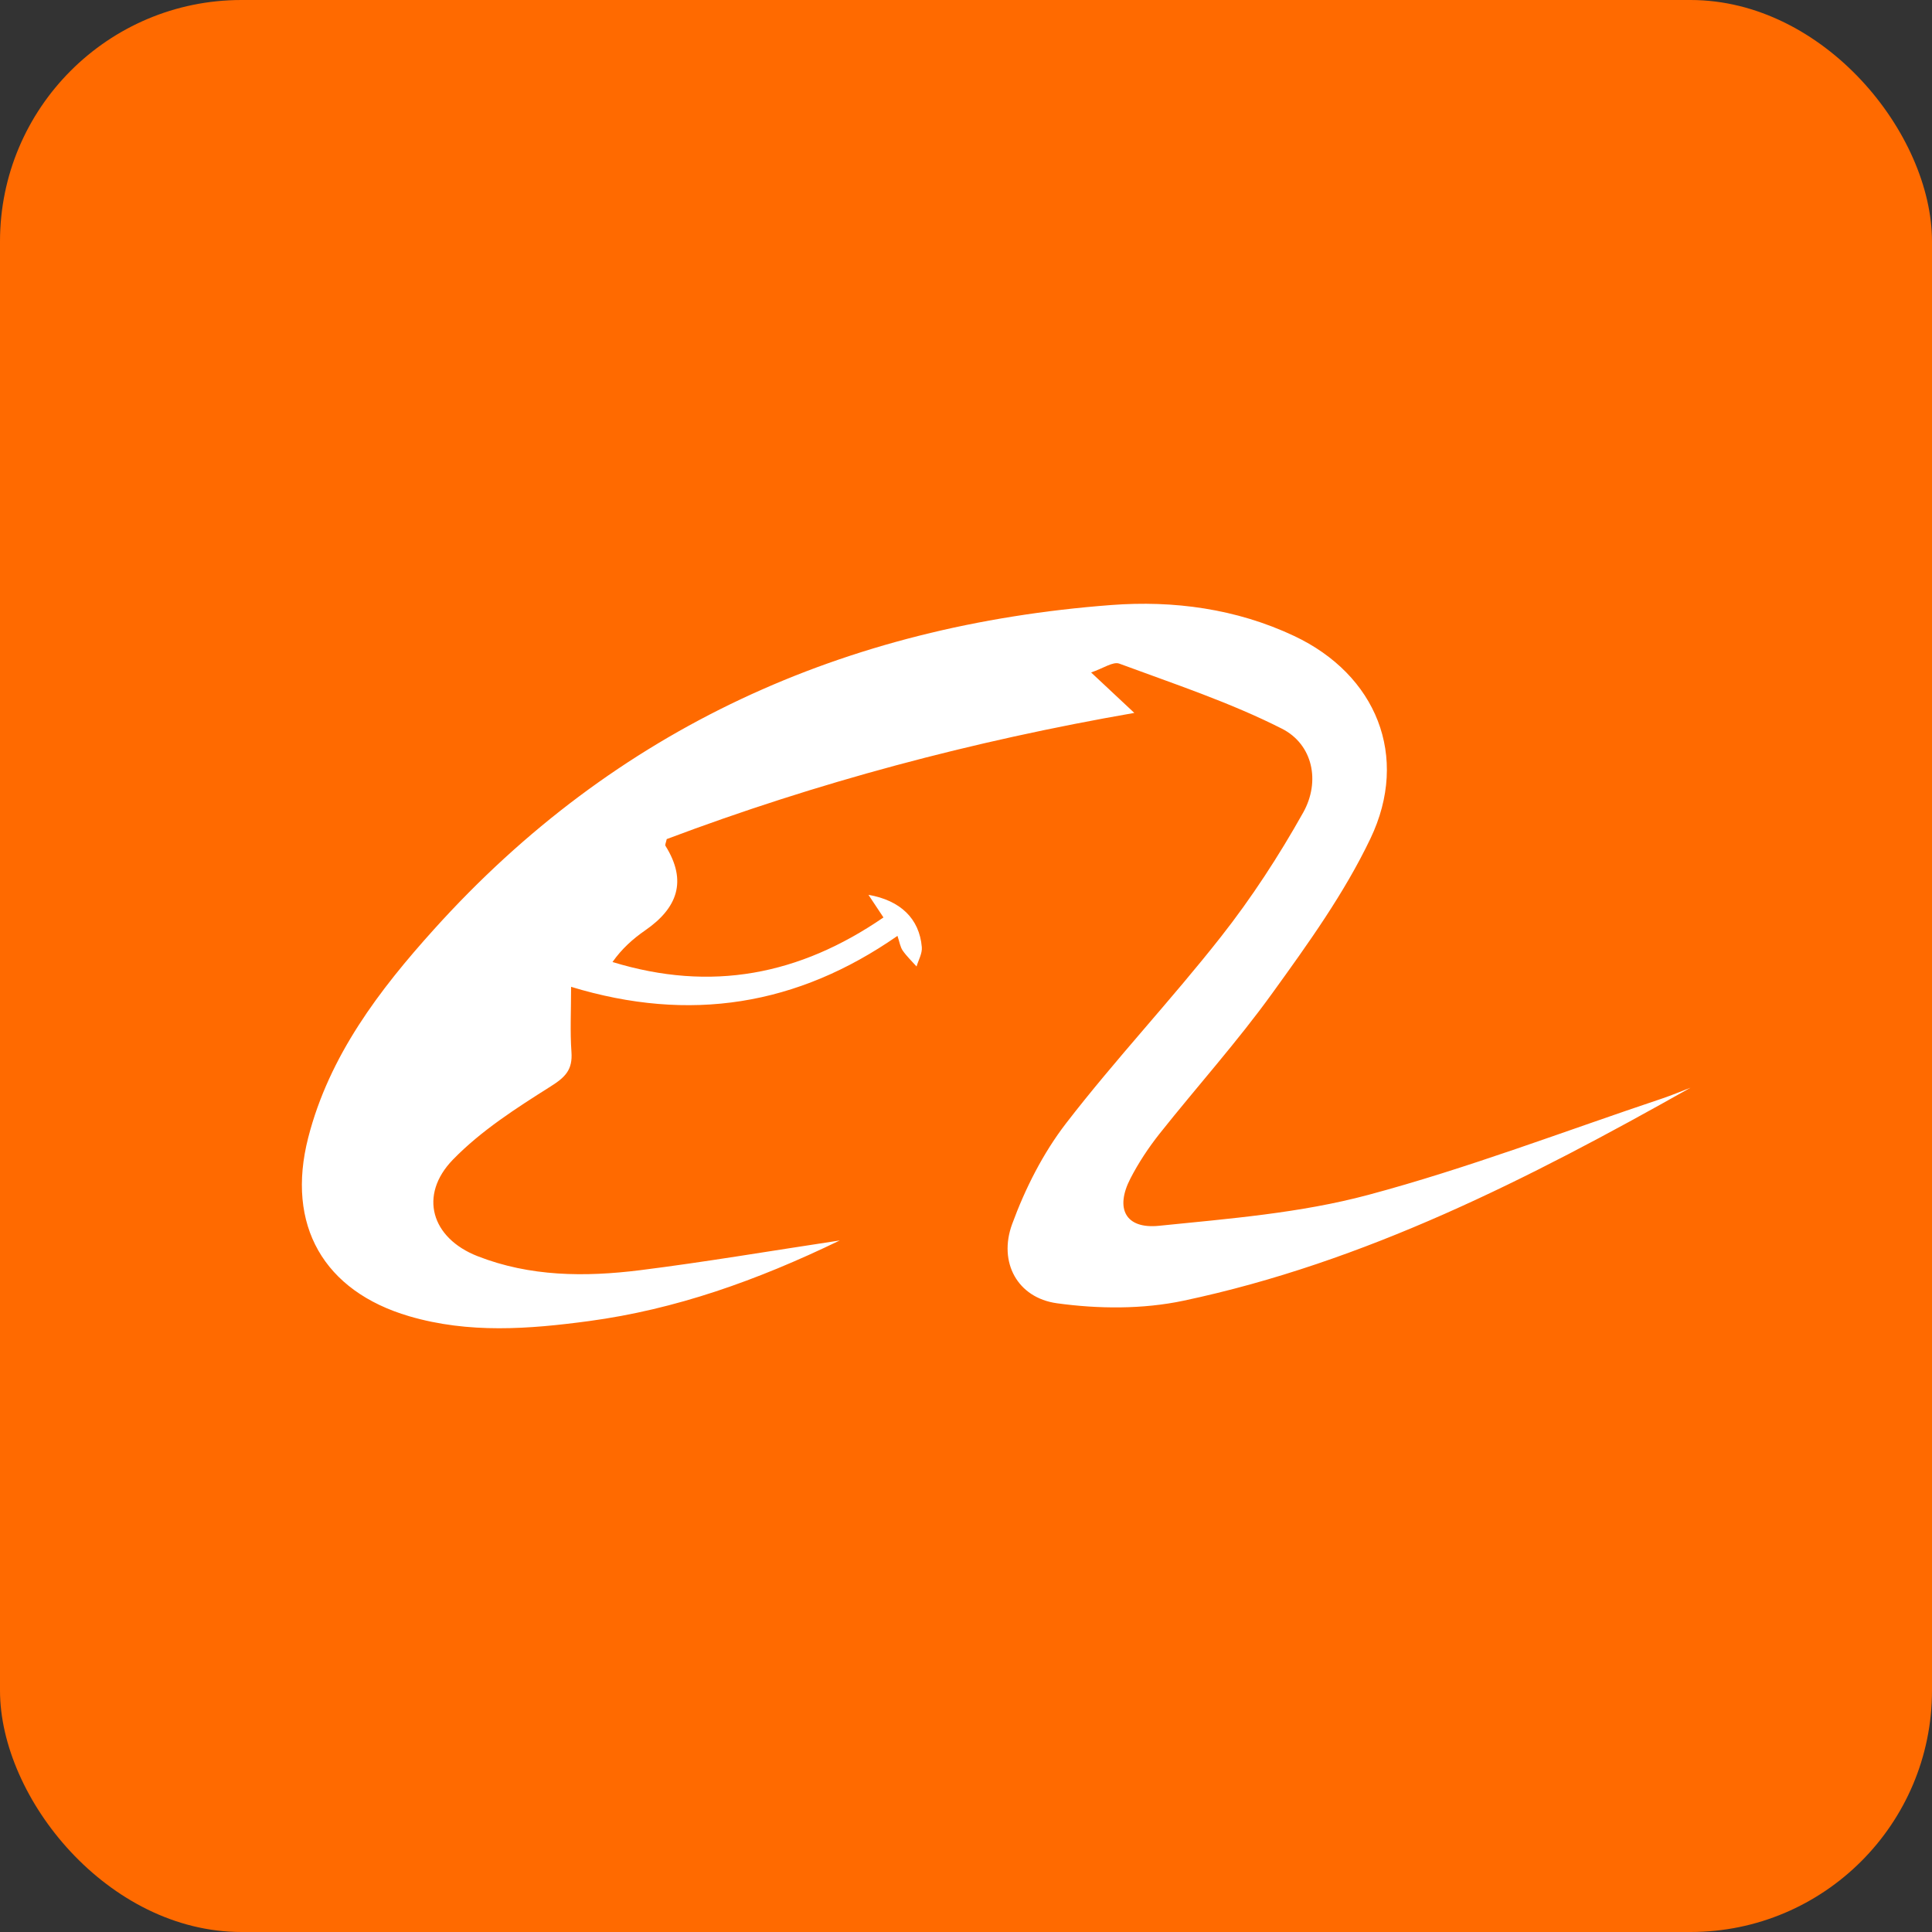
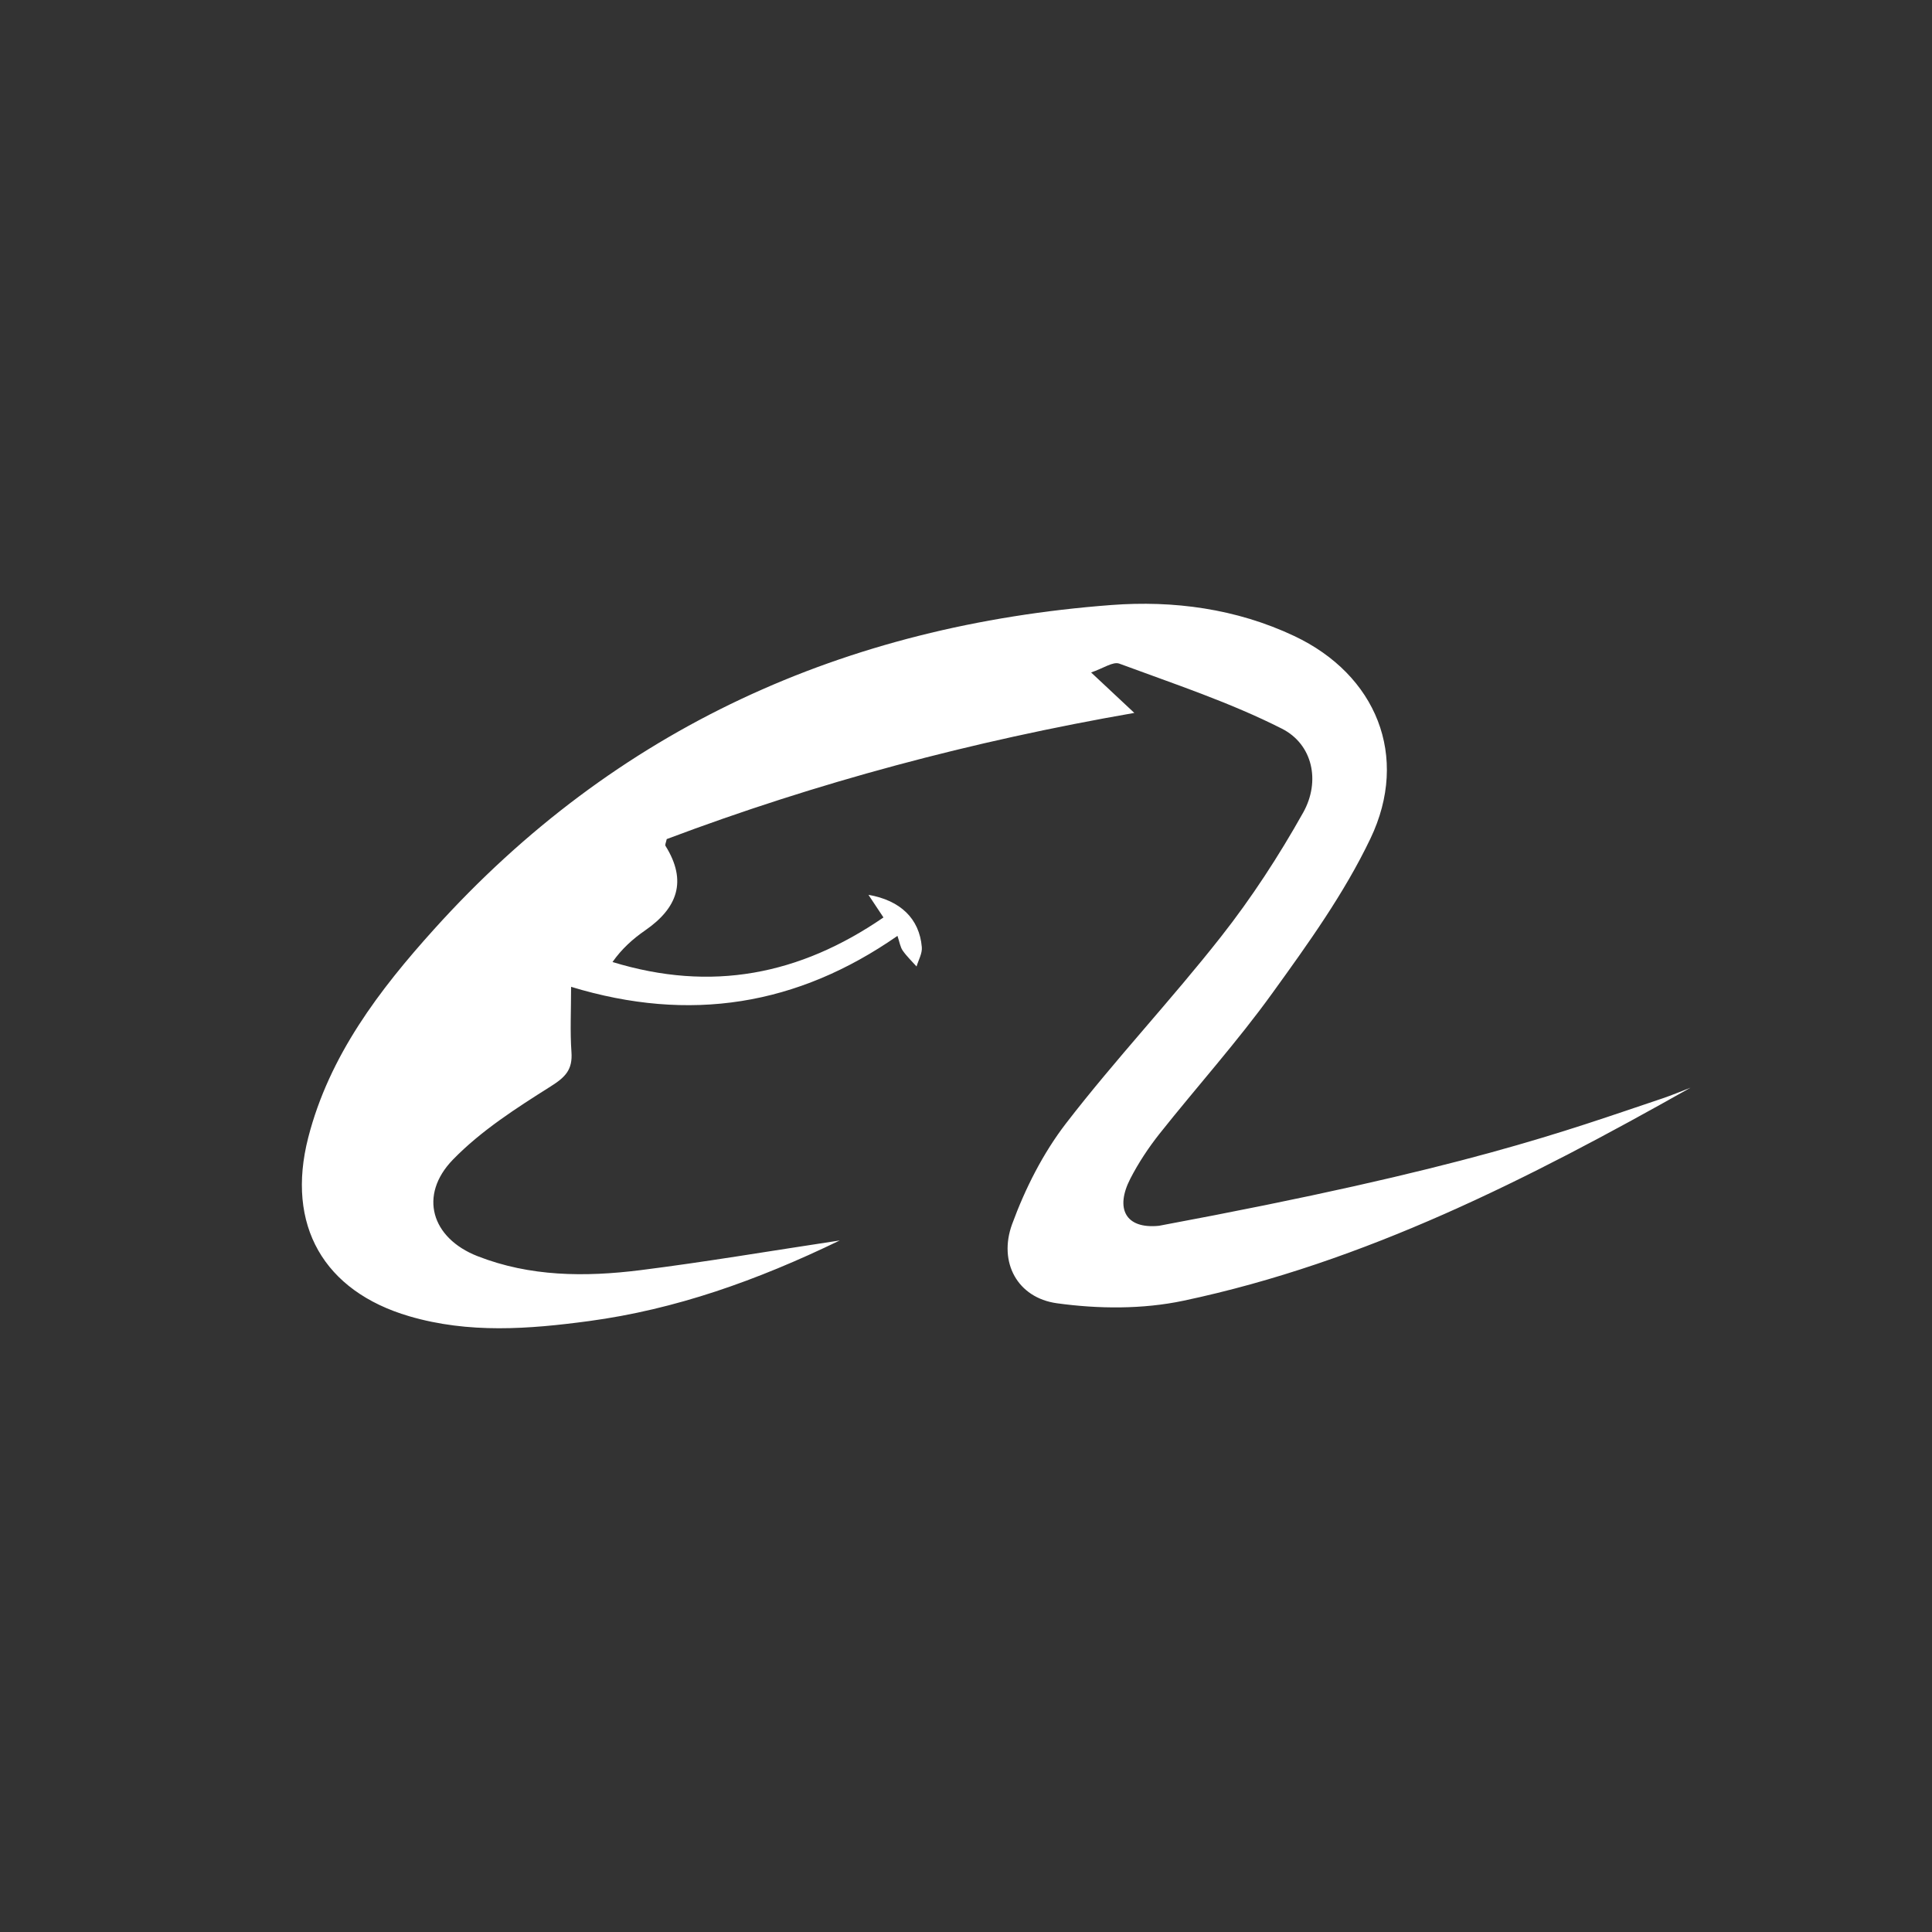
<svg xmlns="http://www.w3.org/2000/svg" width="32" height="32" viewBox="0 0 32 32" fill="none">
  <rect x="0" y="0" width="32" height="32" fill="#333333" stroke="none" />
-   <rect width="32" height="32" rx="4" fill="#FF6A00" />
-   <path d="M28 18.016C25.321 19.526 22.605 20.909 19.602 21.544C18.927 21.687 18.191 21.681 17.505 21.586C16.851 21.495 16.534 20.907 16.763 20.278C16.979 19.688 17.276 19.1 17.657 18.606C18.474 17.546 19.395 16.569 20.222 15.517C20.729 14.873 21.183 14.175 21.585 13.458C21.874 12.942 21.744 12.328 21.232 12.069C20.372 11.633 19.447 11.328 18.54 10.992C18.435 10.953 18.275 11.07 18.072 11.138C18.331 11.38 18.527 11.564 18.788 11.808C16.092 12.277 13.528 12.962 11.043 13.898C11.032 13.953 11.011 13.992 11.023 14.011C11.389 14.597 11.217 15.043 10.686 15.41C10.483 15.55 10.298 15.716 10.145 15.934C11.782 16.435 13.243 16.15 14.633 15.196C14.546 15.065 14.469 14.948 14.384 14.821C14.913 14.913 15.228 15.215 15.268 15.686C15.278 15.79 15.213 15.9 15.181 16.008C15.104 15.921 15.018 15.84 14.952 15.745C14.911 15.686 14.9 15.606 14.865 15.501C13.207 16.655 11.427 16.944 9.459 16.345C9.459 16.745 9.441 17.087 9.465 17.424C9.486 17.716 9.367 17.839 9.123 17.993C8.553 18.353 7.968 18.727 7.501 19.208C6.931 19.796 7.144 20.505 7.907 20.805C8.778 21.147 9.69 21.152 10.598 21.039C11.673 20.904 12.743 20.722 13.909 20.546C12.53 21.213 11.187 21.688 9.757 21.881C8.761 22.015 7.766 22.091 6.778 21.801C5.363 21.386 4.733 20.295 5.105 18.843C5.454 17.482 6.285 16.395 7.189 15.392C10.199 12.051 14.002 10.354 18.407 10.021C19.434 9.943 20.474 10.08 21.436 10.534C22.793 11.174 23.352 12.525 22.698 13.891C22.265 14.797 21.666 15.63 21.076 16.447C20.494 17.255 19.825 17.998 19.205 18.779C19.023 19.009 18.857 19.26 18.722 19.522C18.466 20.019 18.642 20.359 19.196 20.303C20.358 20.185 21.54 20.092 22.663 19.791C24.311 19.35 25.915 18.735 27.536 18.193C27.693 18.14 27.846 18.075 28 18.016Z" fill="white" />
+   <path d="M28 18.016C25.321 19.526 22.605 20.909 19.602 21.544C18.927 21.687 18.191 21.681 17.505 21.586C16.851 21.495 16.534 20.907 16.763 20.278C16.979 19.688 17.276 19.1 17.657 18.606C18.474 17.546 19.395 16.569 20.222 15.517C20.729 14.873 21.183 14.175 21.585 13.458C21.874 12.942 21.744 12.328 21.232 12.069C20.372 11.633 19.447 11.328 18.54 10.992C18.435 10.953 18.275 11.07 18.072 11.138C18.331 11.38 18.527 11.564 18.788 11.808C16.092 12.277 13.528 12.962 11.043 13.898C11.032 13.953 11.011 13.992 11.023 14.011C11.389 14.597 11.217 15.043 10.686 15.41C10.483 15.55 10.298 15.716 10.145 15.934C11.782 16.435 13.243 16.15 14.633 15.196C14.546 15.065 14.469 14.948 14.384 14.821C14.913 14.913 15.228 15.215 15.268 15.686C15.278 15.79 15.213 15.9 15.181 16.008C15.104 15.921 15.018 15.84 14.952 15.745C14.911 15.686 14.9 15.606 14.865 15.501C13.207 16.655 11.427 16.944 9.459 16.345C9.459 16.745 9.441 17.087 9.465 17.424C9.486 17.716 9.367 17.839 9.123 17.993C8.553 18.353 7.968 18.727 7.501 19.208C6.931 19.796 7.144 20.505 7.907 20.805C8.778 21.147 9.69 21.152 10.598 21.039C11.673 20.904 12.743 20.722 13.909 20.546C12.53 21.213 11.187 21.688 9.757 21.881C8.761 22.015 7.766 22.091 6.778 21.801C5.363 21.386 4.733 20.295 5.105 18.843C5.454 17.482 6.285 16.395 7.189 15.392C10.199 12.051 14.002 10.354 18.407 10.021C19.434 9.943 20.474 10.08 21.436 10.534C22.793 11.174 23.352 12.525 22.698 13.891C22.265 14.797 21.666 15.63 21.076 16.447C20.494 17.255 19.825 17.998 19.205 18.779C19.023 19.009 18.857 19.26 18.722 19.522C18.466 20.019 18.642 20.359 19.196 20.303C24.311 19.35 25.915 18.735 27.536 18.193C27.693 18.14 27.846 18.075 28 18.016Z" fill="white" />
</svg>